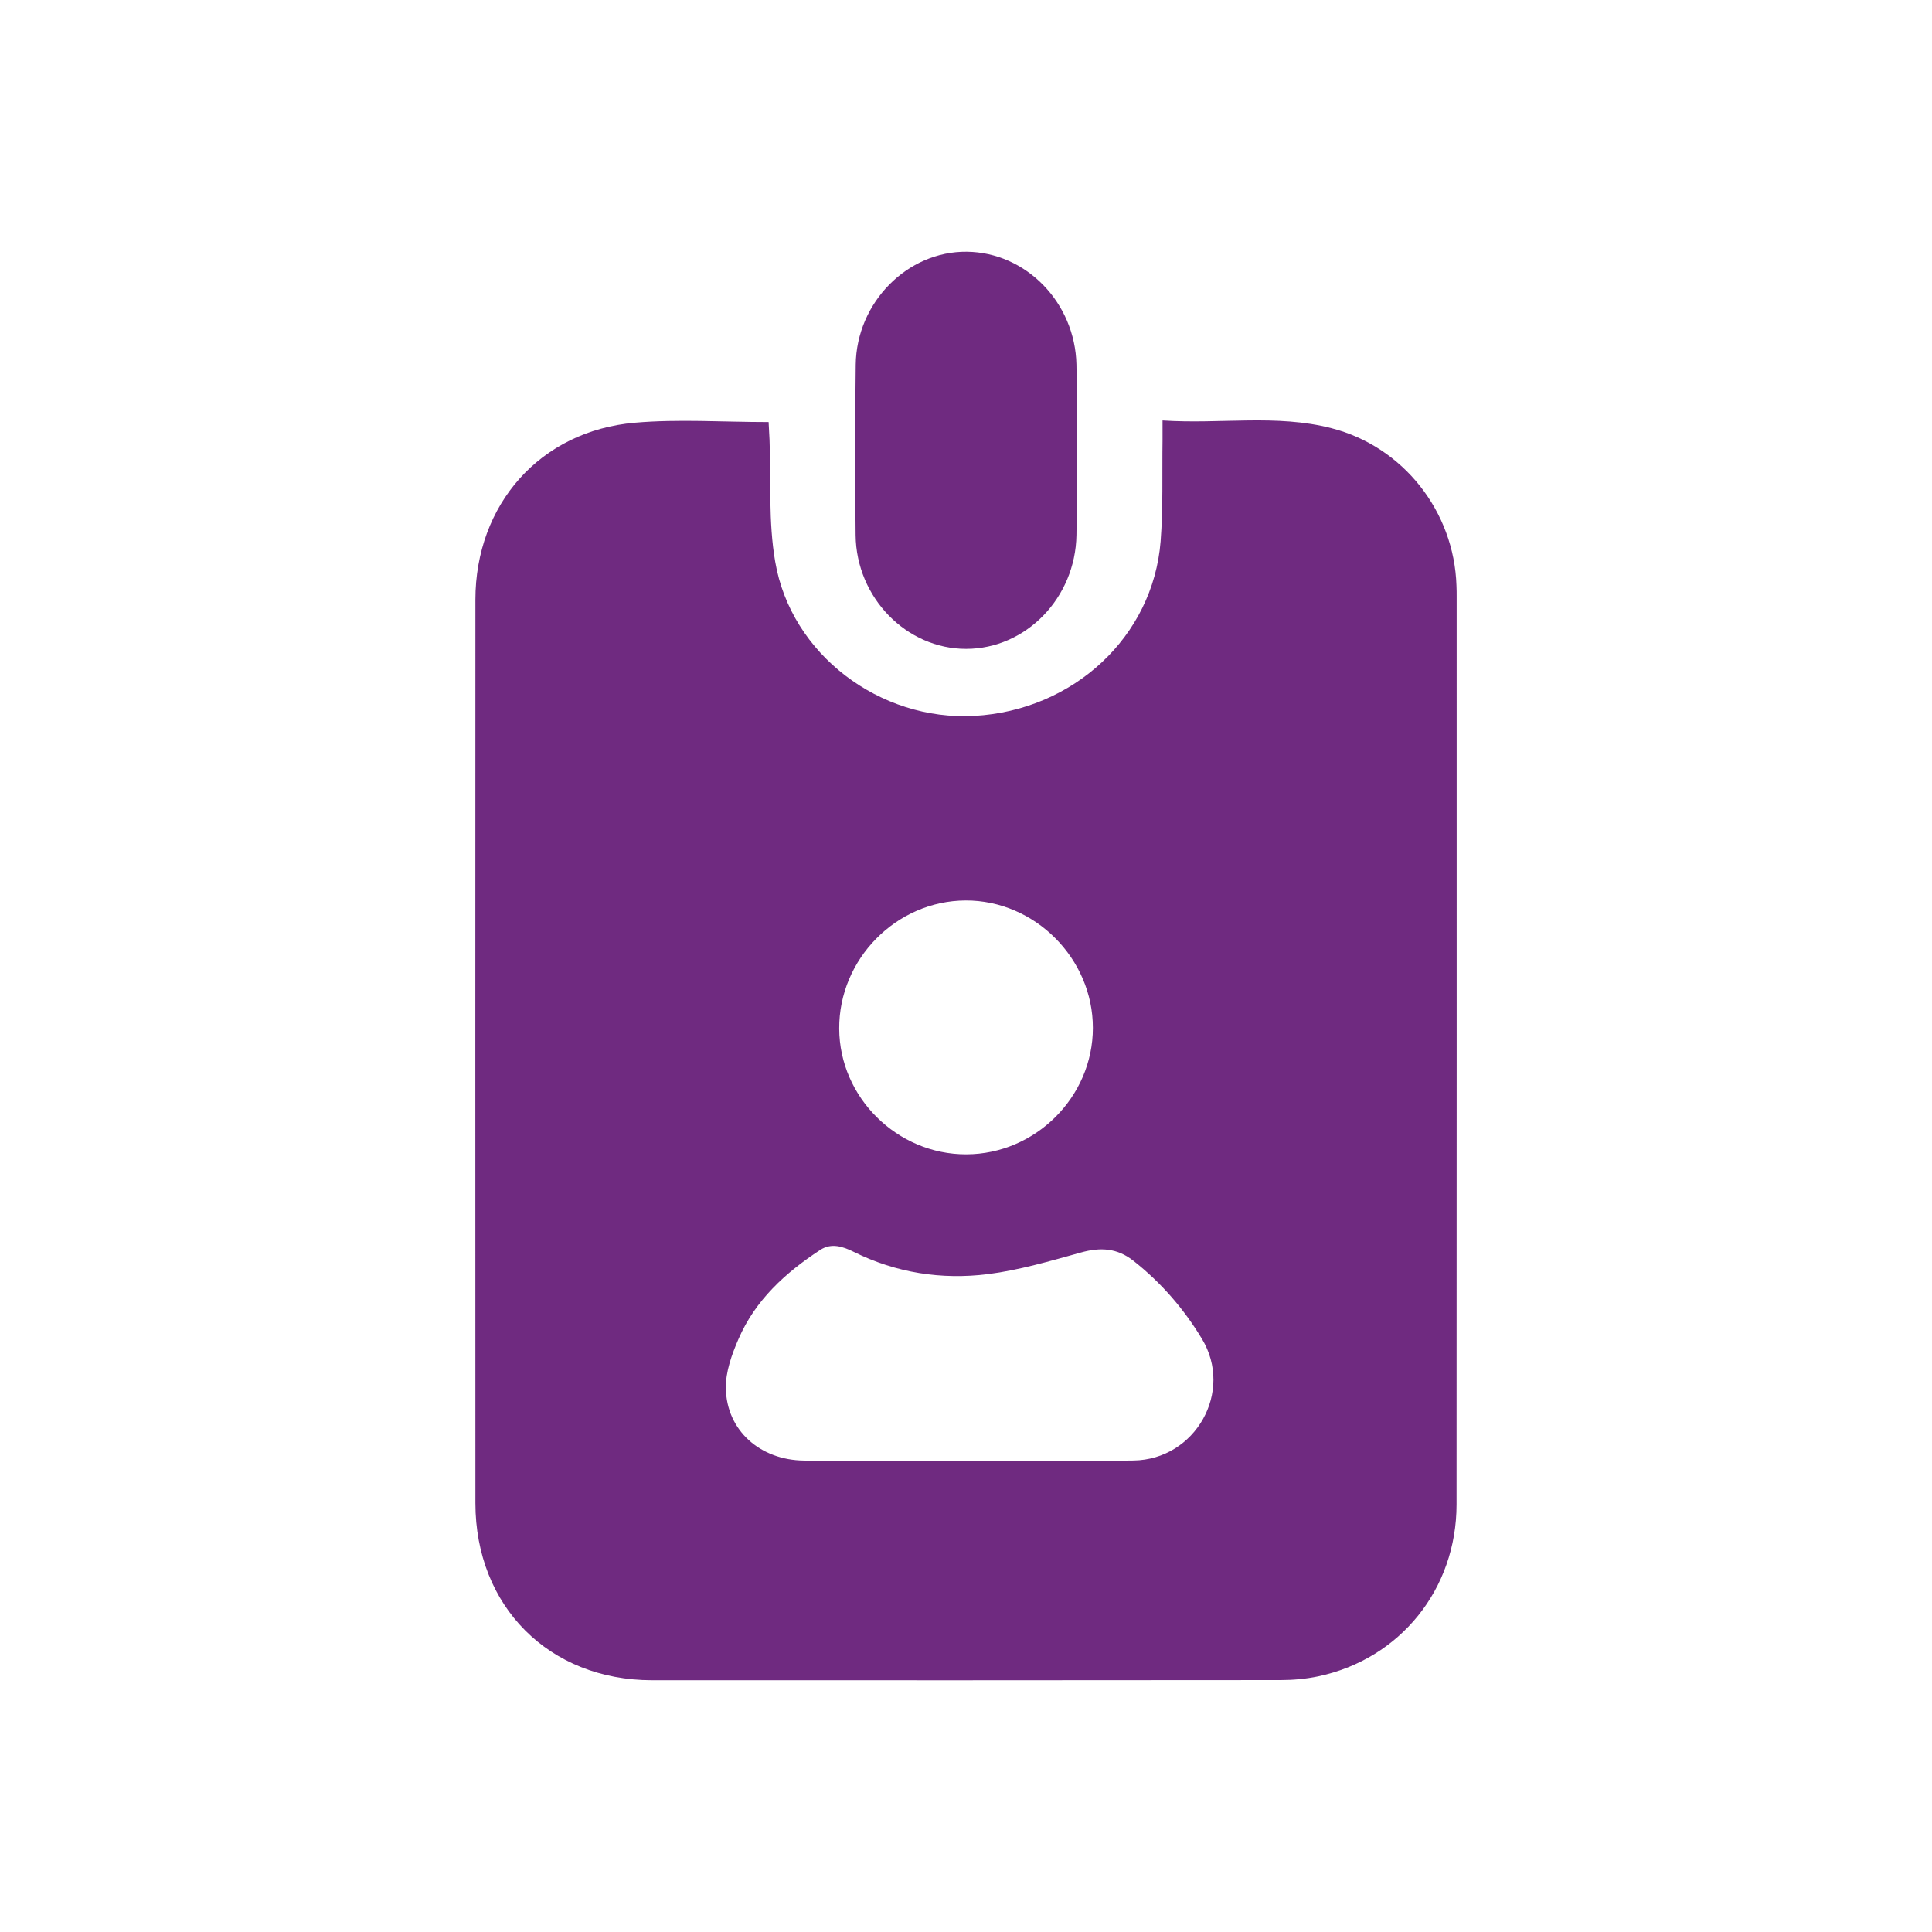
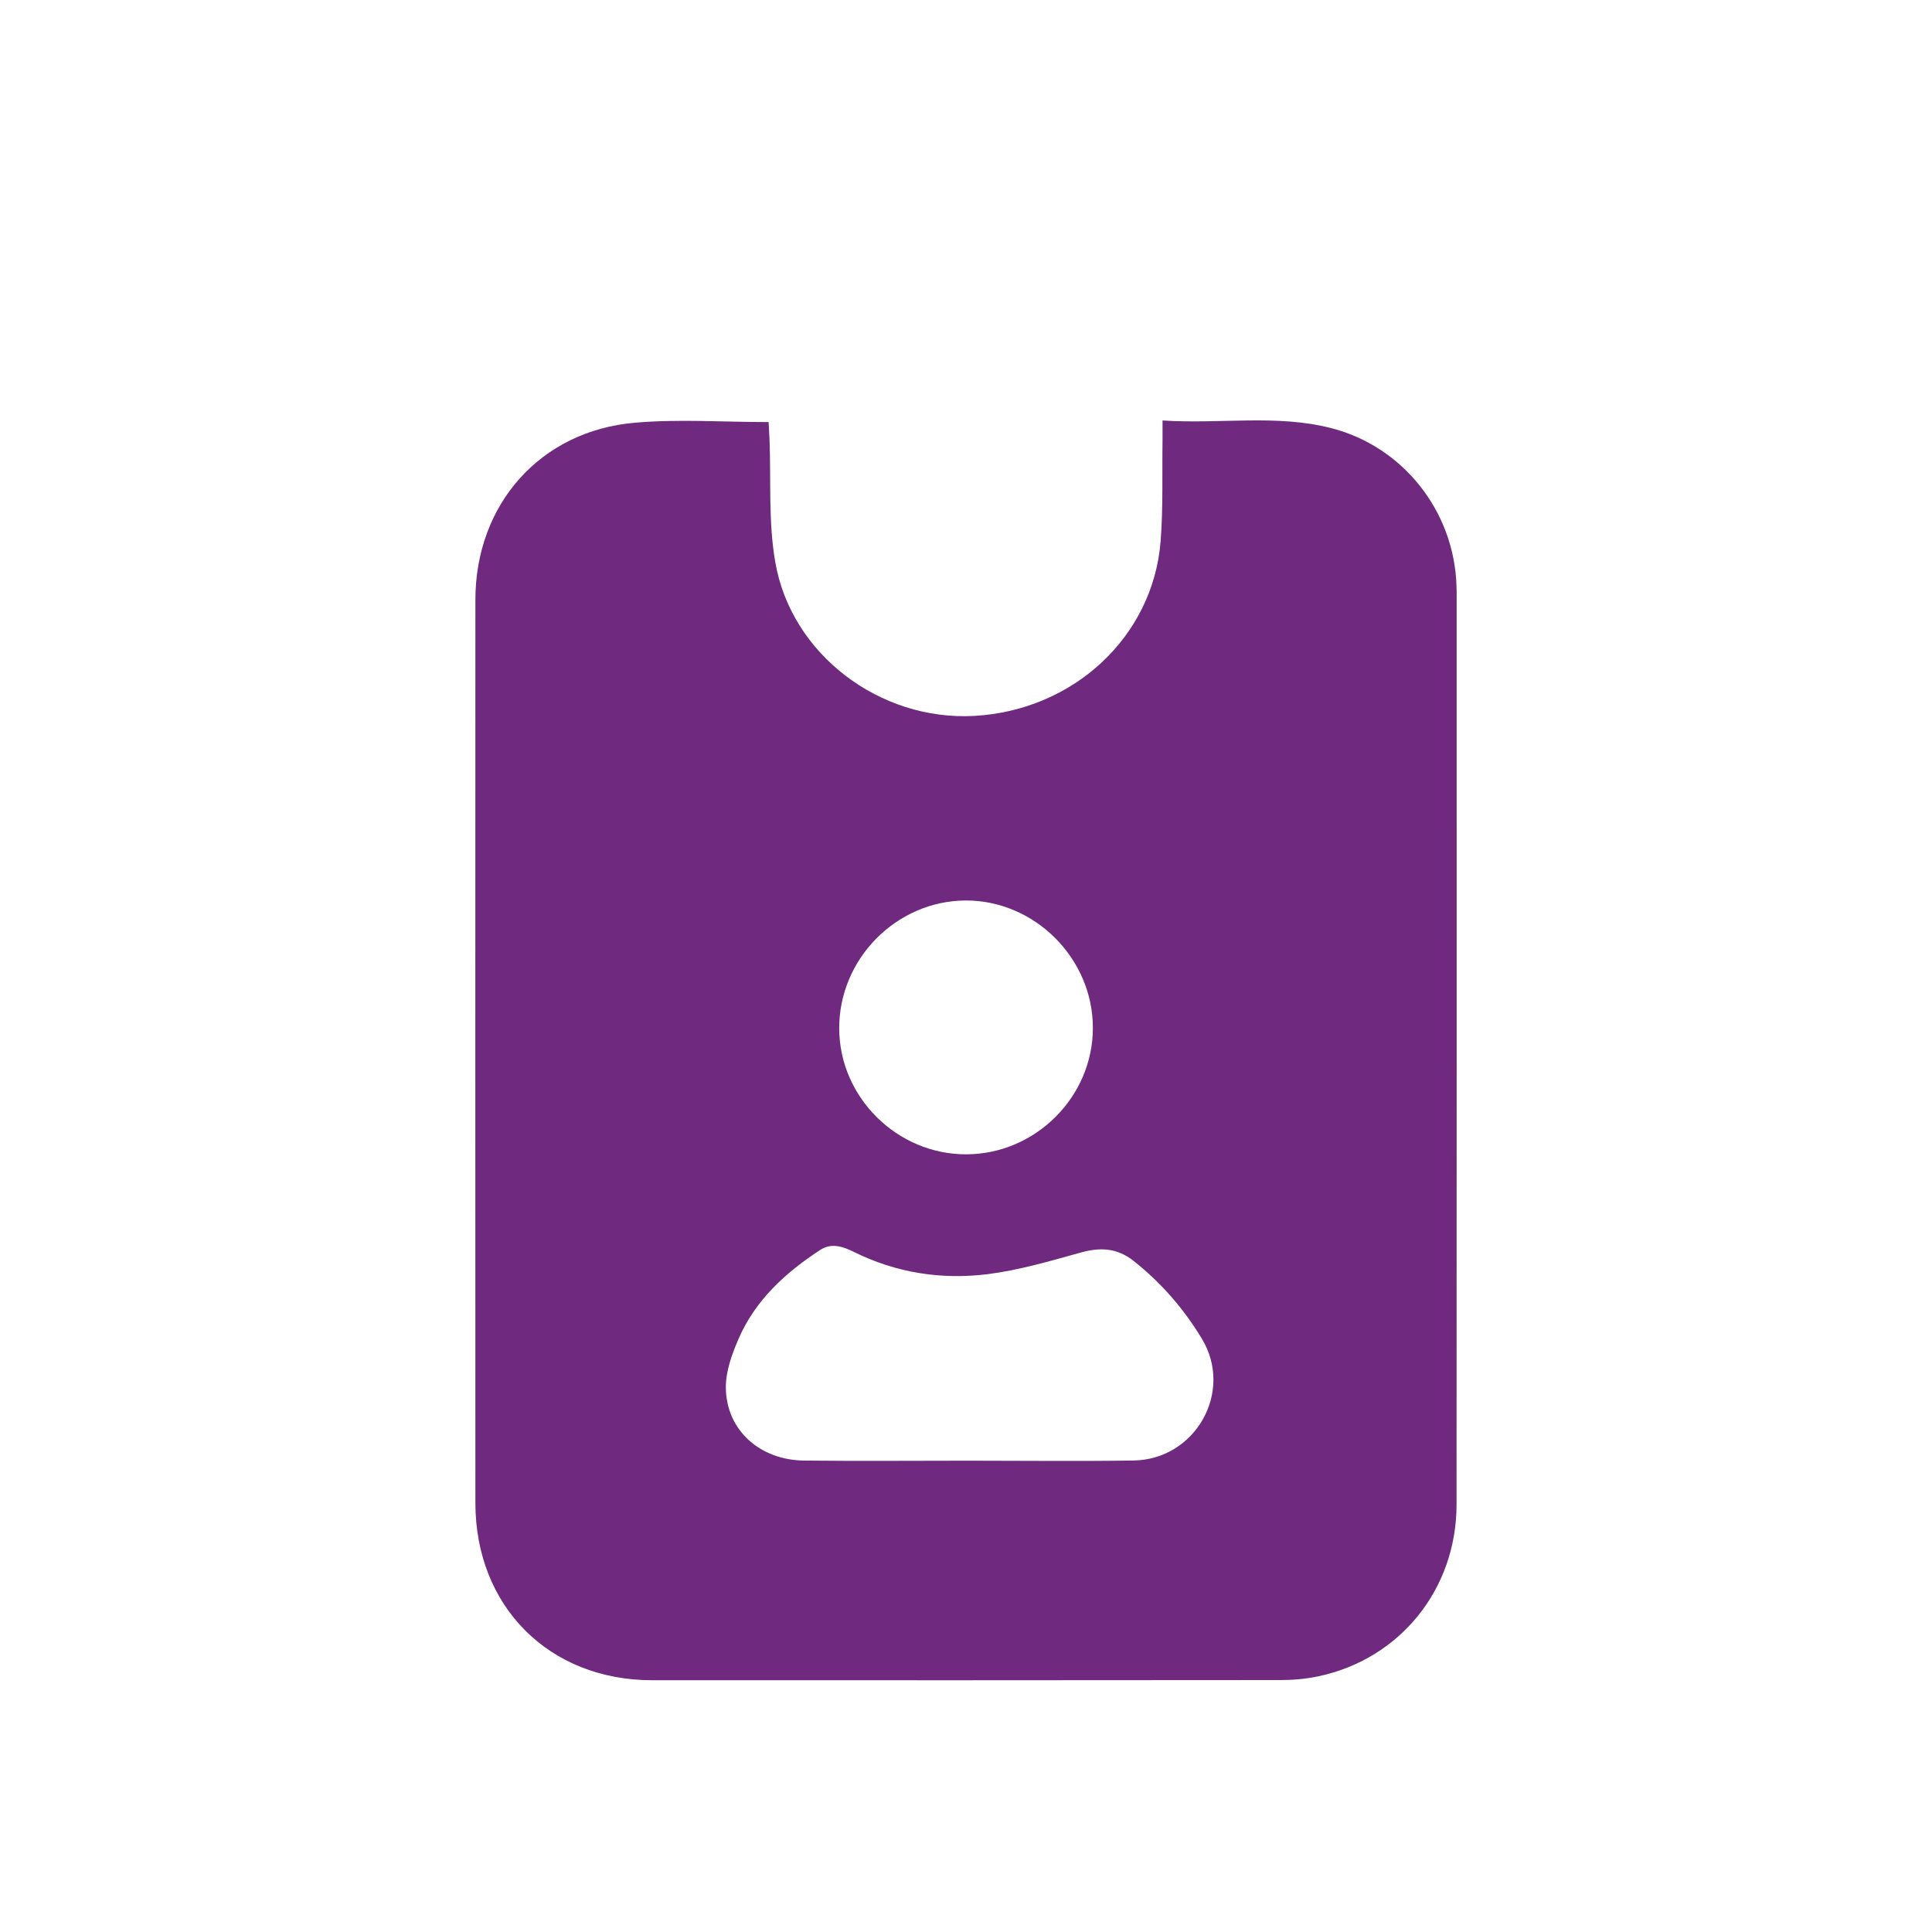
<svg xmlns="http://www.w3.org/2000/svg" id="Layer_1" x="0px" y="0px" width="357.564px" height="357.563px" viewBox="0 0 357.564 357.563" xml:space="preserve">
  <g>
    <g>
      <path fill-rule="evenodd" clip-rule="evenodd" fill="#6F2A80" d="M215.155,77.819c10.709,0.71,21.098-1.196,31.273,1.43   c13.29,3.423,22.702,15.425,23.128,29.138c0.035,0.69,0.035,1.385,0.035,2.083c0,55.985,0.014,111.969-0.02,167.957   c0,15.682-10.439,28.619-25.61,31.824c-2.285,0.477-4.654,0.688-6.989,0.688c-38.778,0.041-77.537,0.041-116.315,0.029   c-19.048-0.017-32.658-13.668-32.674-32.776c-0.019-55.728-0.019-111.454,0-167.183c0-17.64,11.985-31.266,29.517-32.774   c8.093-0.702,16.29-0.12,24.749-0.12c0.057,1.08,0.121,2.161,0.171,3.25c0.291,7.544-0.229,15.222,1.052,22.595   c2.918,17.155,19.389,29.502,36.84,28.537c18.373-1.022,33.079-14.657,34.487-32.301c0.484-6.231,0.262-12.513,0.356-18.767   C215.169,80.387,215.155,79.357,215.155,77.819z M179.29,270.335c10.158,0,20.328,0.124,30.494-0.033   c11.48-0.17,18.58-12.745,12.655-22.527c-3.328-5.523-7.521-10.374-12.655-14.424c-3.045-2.403-6.152-2.542-9.752-1.54   c-5.686,1.575-11.402,3.26-17.193,3.999c-8.575,1.064-16.959-0.213-24.84-4.129c-1.984-0.987-4.141-1.705-6.196-0.353   c-6.433,4.205-12.011,9.286-15.117,16.467c-1.247,2.864-2.408,6.101-2.349,9.149c0.132,7.775,6.314,13.278,14.463,13.368   C158.954,270.426,169.12,270.335,179.29,270.335z M178.844,213.636c12.794-0.035,23.419-10.633,23.419-23.39   c0.016-12.848-10.759-23.636-23.547-23.588c-12.828,0.055-23.467,10.835-23.399,23.724   C155.367,203.107,166.062,213.675,178.844,213.636z" />
    </g>
    <g>
-       <path fill-rule="evenodd" clip-rule="evenodd" fill="#6F2A80" d="M199.239,83.406c0,5.209,0.08,10.398-0.016,15.607   c-0.176,11.644-9.347,21.068-20.418,21.078c-11.023,0.012-20.324-9.465-20.452-21.043c-0.112-10.511-0.112-21.026,0.02-31.543   c0.136-11.539,9.592-21.042,20.563-20.916c10.961,0.115,20.041,9.417,20.287,20.893C199.345,72.785,199.239,78.102,199.239,83.406   z" />
-     </g>
+       </g>
  </g>
</svg>